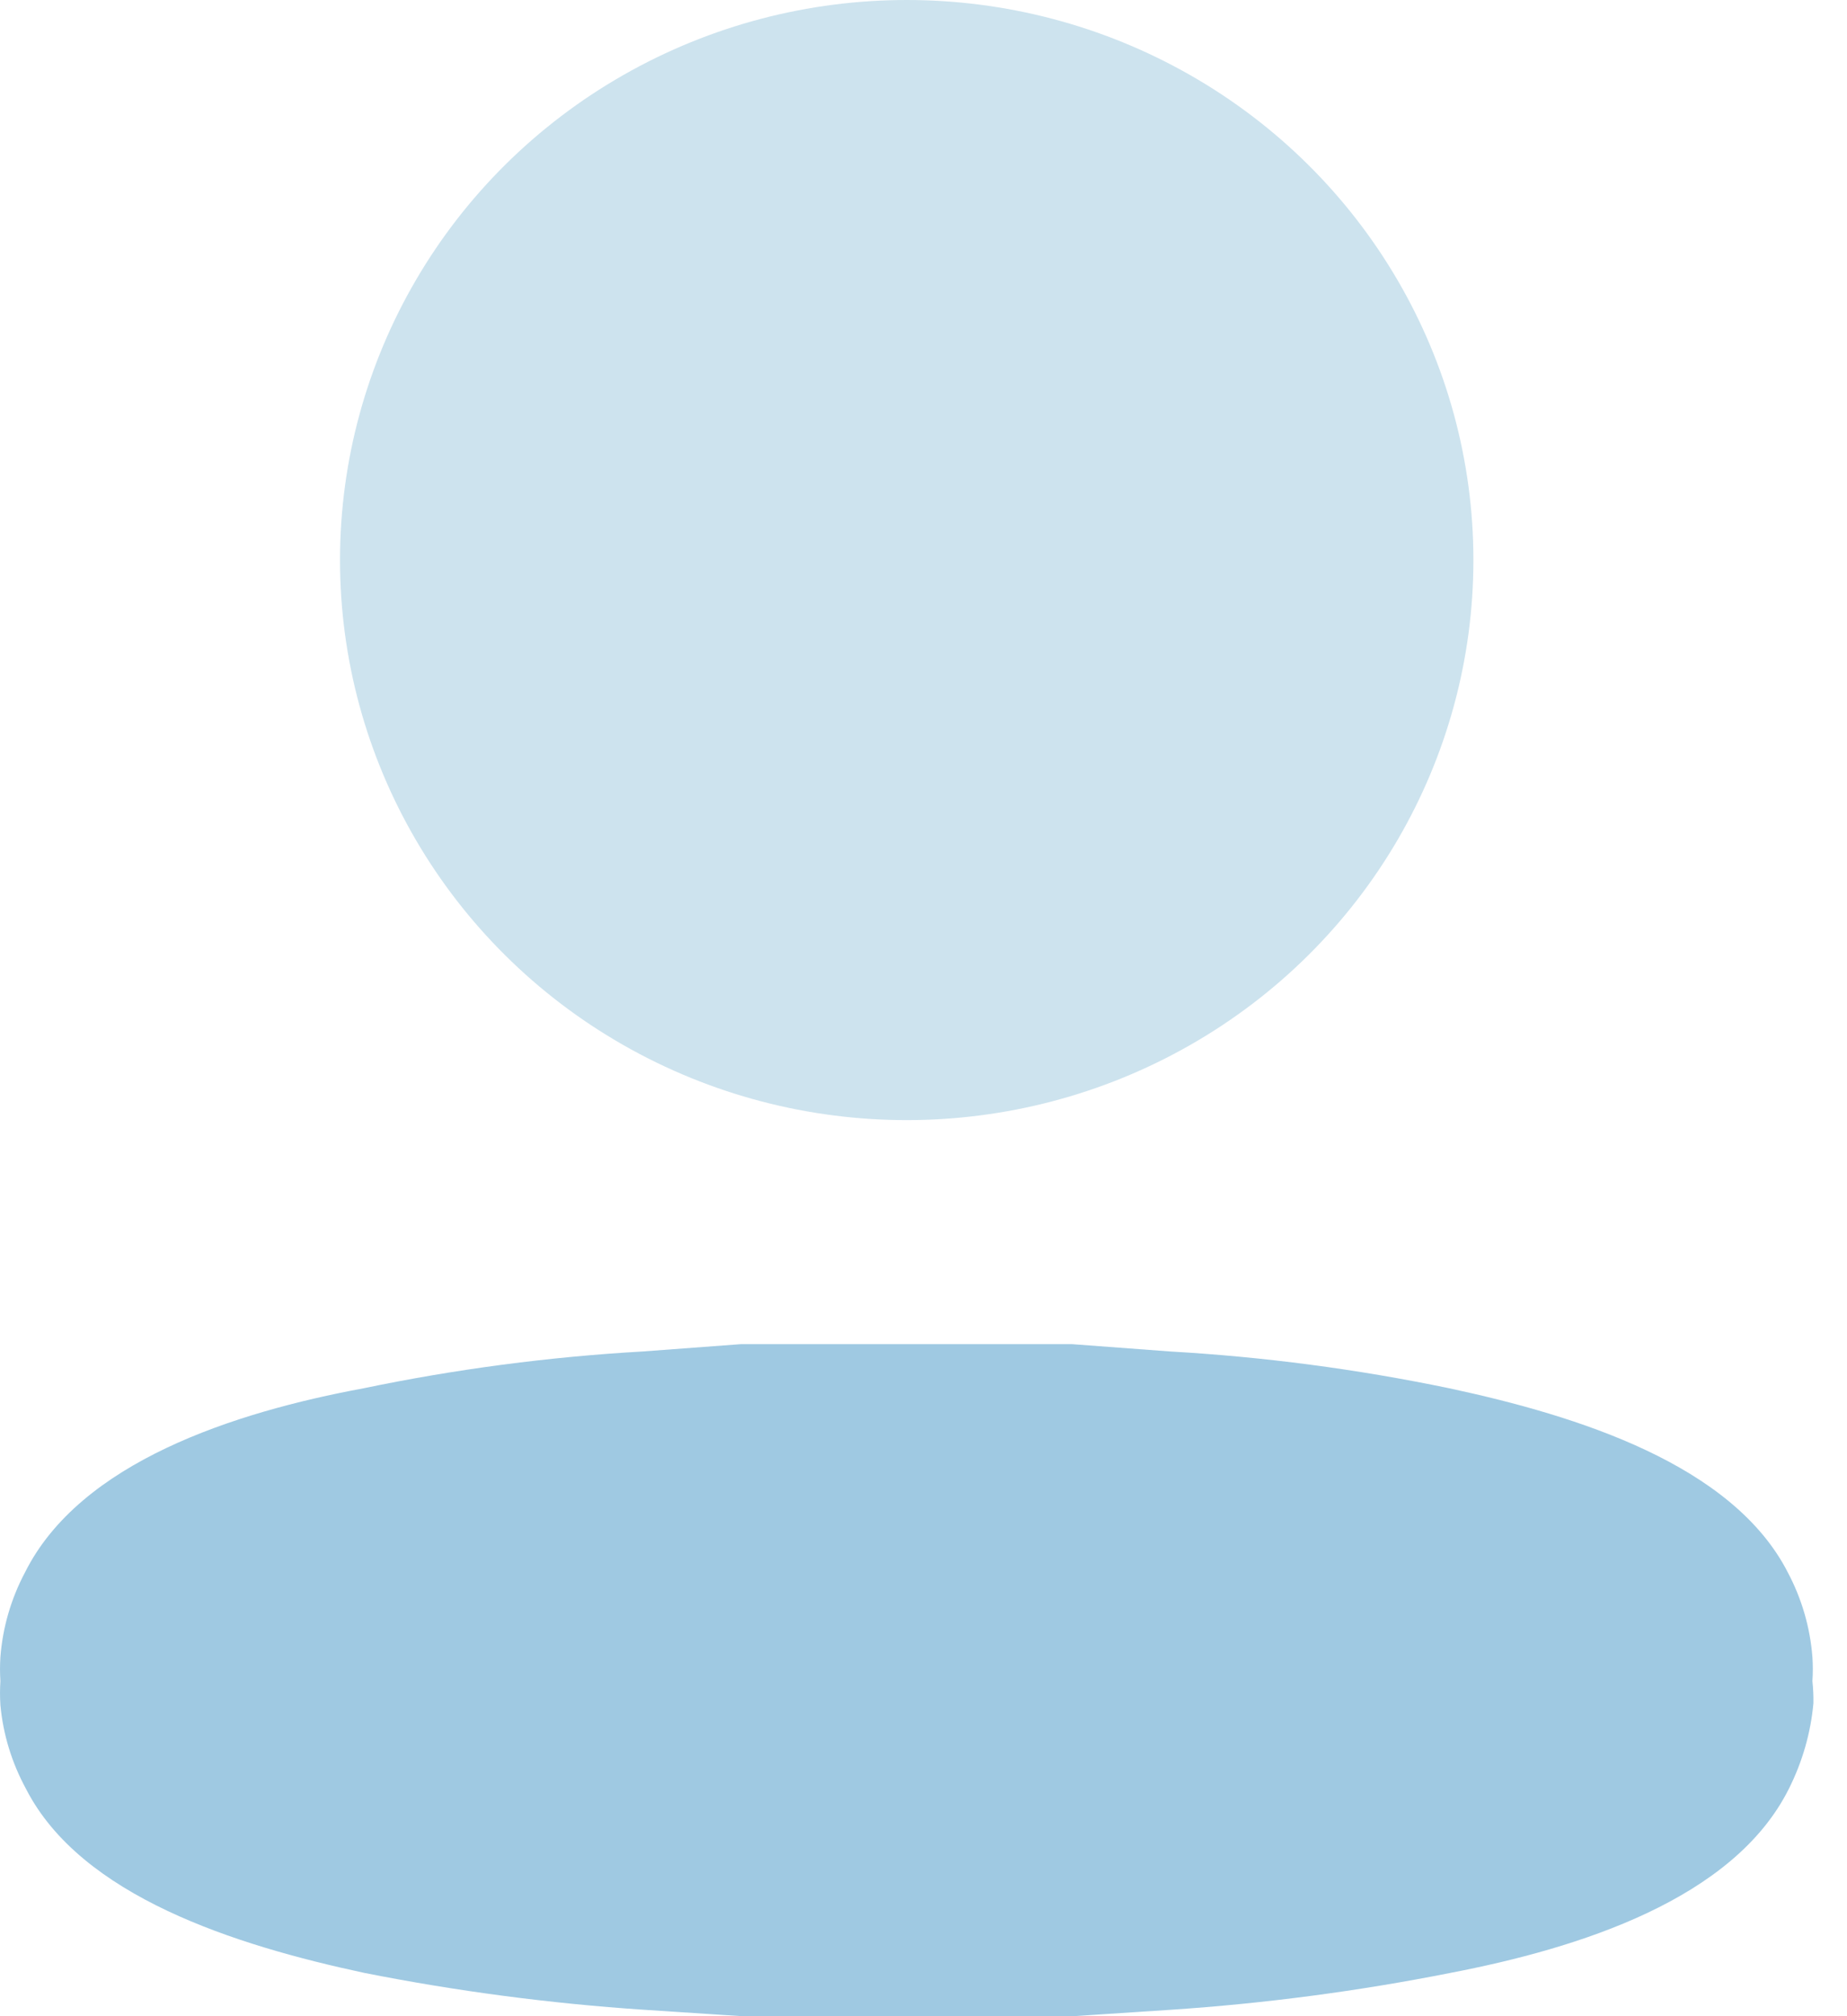
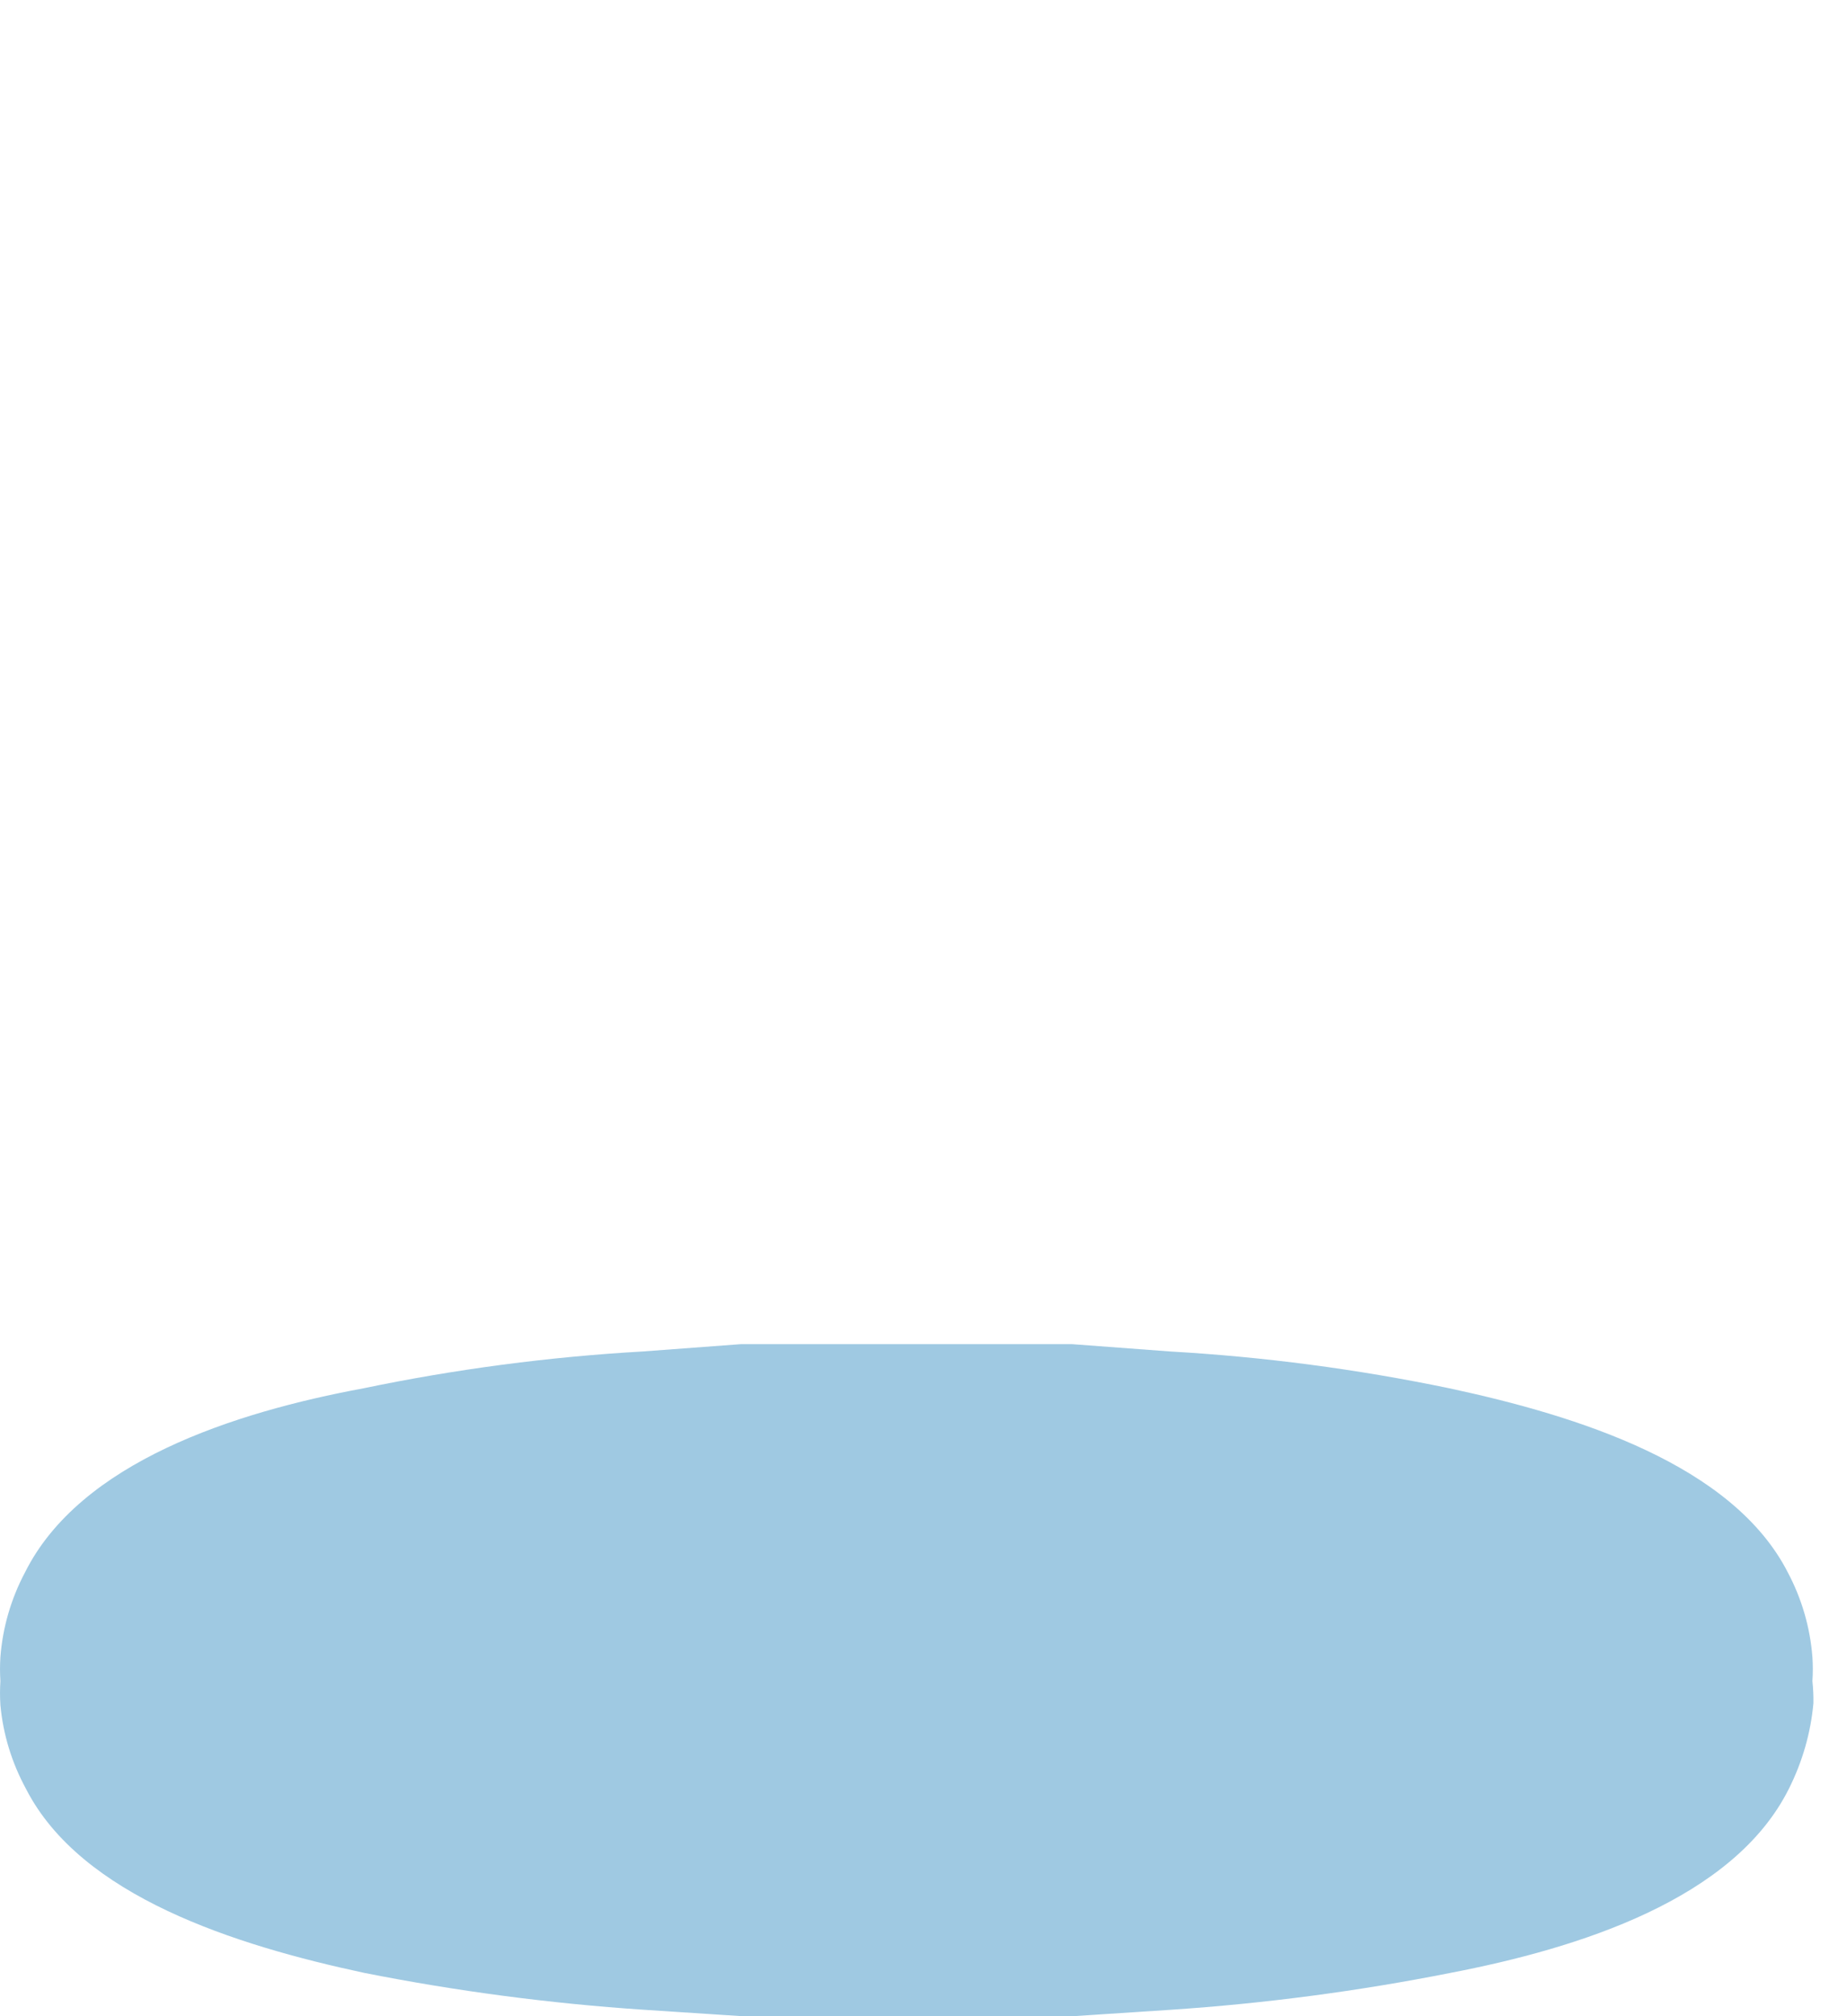
<svg xmlns="http://www.w3.org/2000/svg" width="33" height="36" viewBox="0 0 33 36" fill="none">
-   <ellipse cx="16.2" cy="10" rx="10.125" ry="10" fill="#CDE3EE" />
  <path d="M32.382 30.016C32.392 29.874 32.392 29.731 32.382 29.589C32.342 29.063 32.193 28.549 31.943 28.077C30.959 26.153 28.199 25.282 25.897 24.789C24.254 24.447 22.585 24.227 20.905 24.131L19.148 24H18.357H17.372H15.017H14.033H13.242L11.484 24.131C9.804 24.227 8.135 24.447 6.493 24.789C4.19 25.216 1.431 26.104 0.446 28.077C0.196 28.549 0.047 29.063 0.007 29.589C-0.002 29.731 -0.002 29.874 0.007 30.016C-0.002 30.159 -0.002 30.302 0.007 30.444C0.055 30.965 0.21 31.473 0.464 31.94C1.448 33.863 4.208 34.734 6.51 35.227C8.156 35.553 9.824 35.773 11.502 35.885L13.259 36H13.681H14.05H18.374H18.743H19.165L20.923 35.885C22.601 35.773 24.268 35.553 25.914 35.227C28.217 34.784 30.976 33.912 31.961 31.94C32.203 31.459 32.352 30.941 32.4 30.411C32.402 30.279 32.396 30.148 32.382 30.016Z" fill="#9FC9E2" />
</svg>